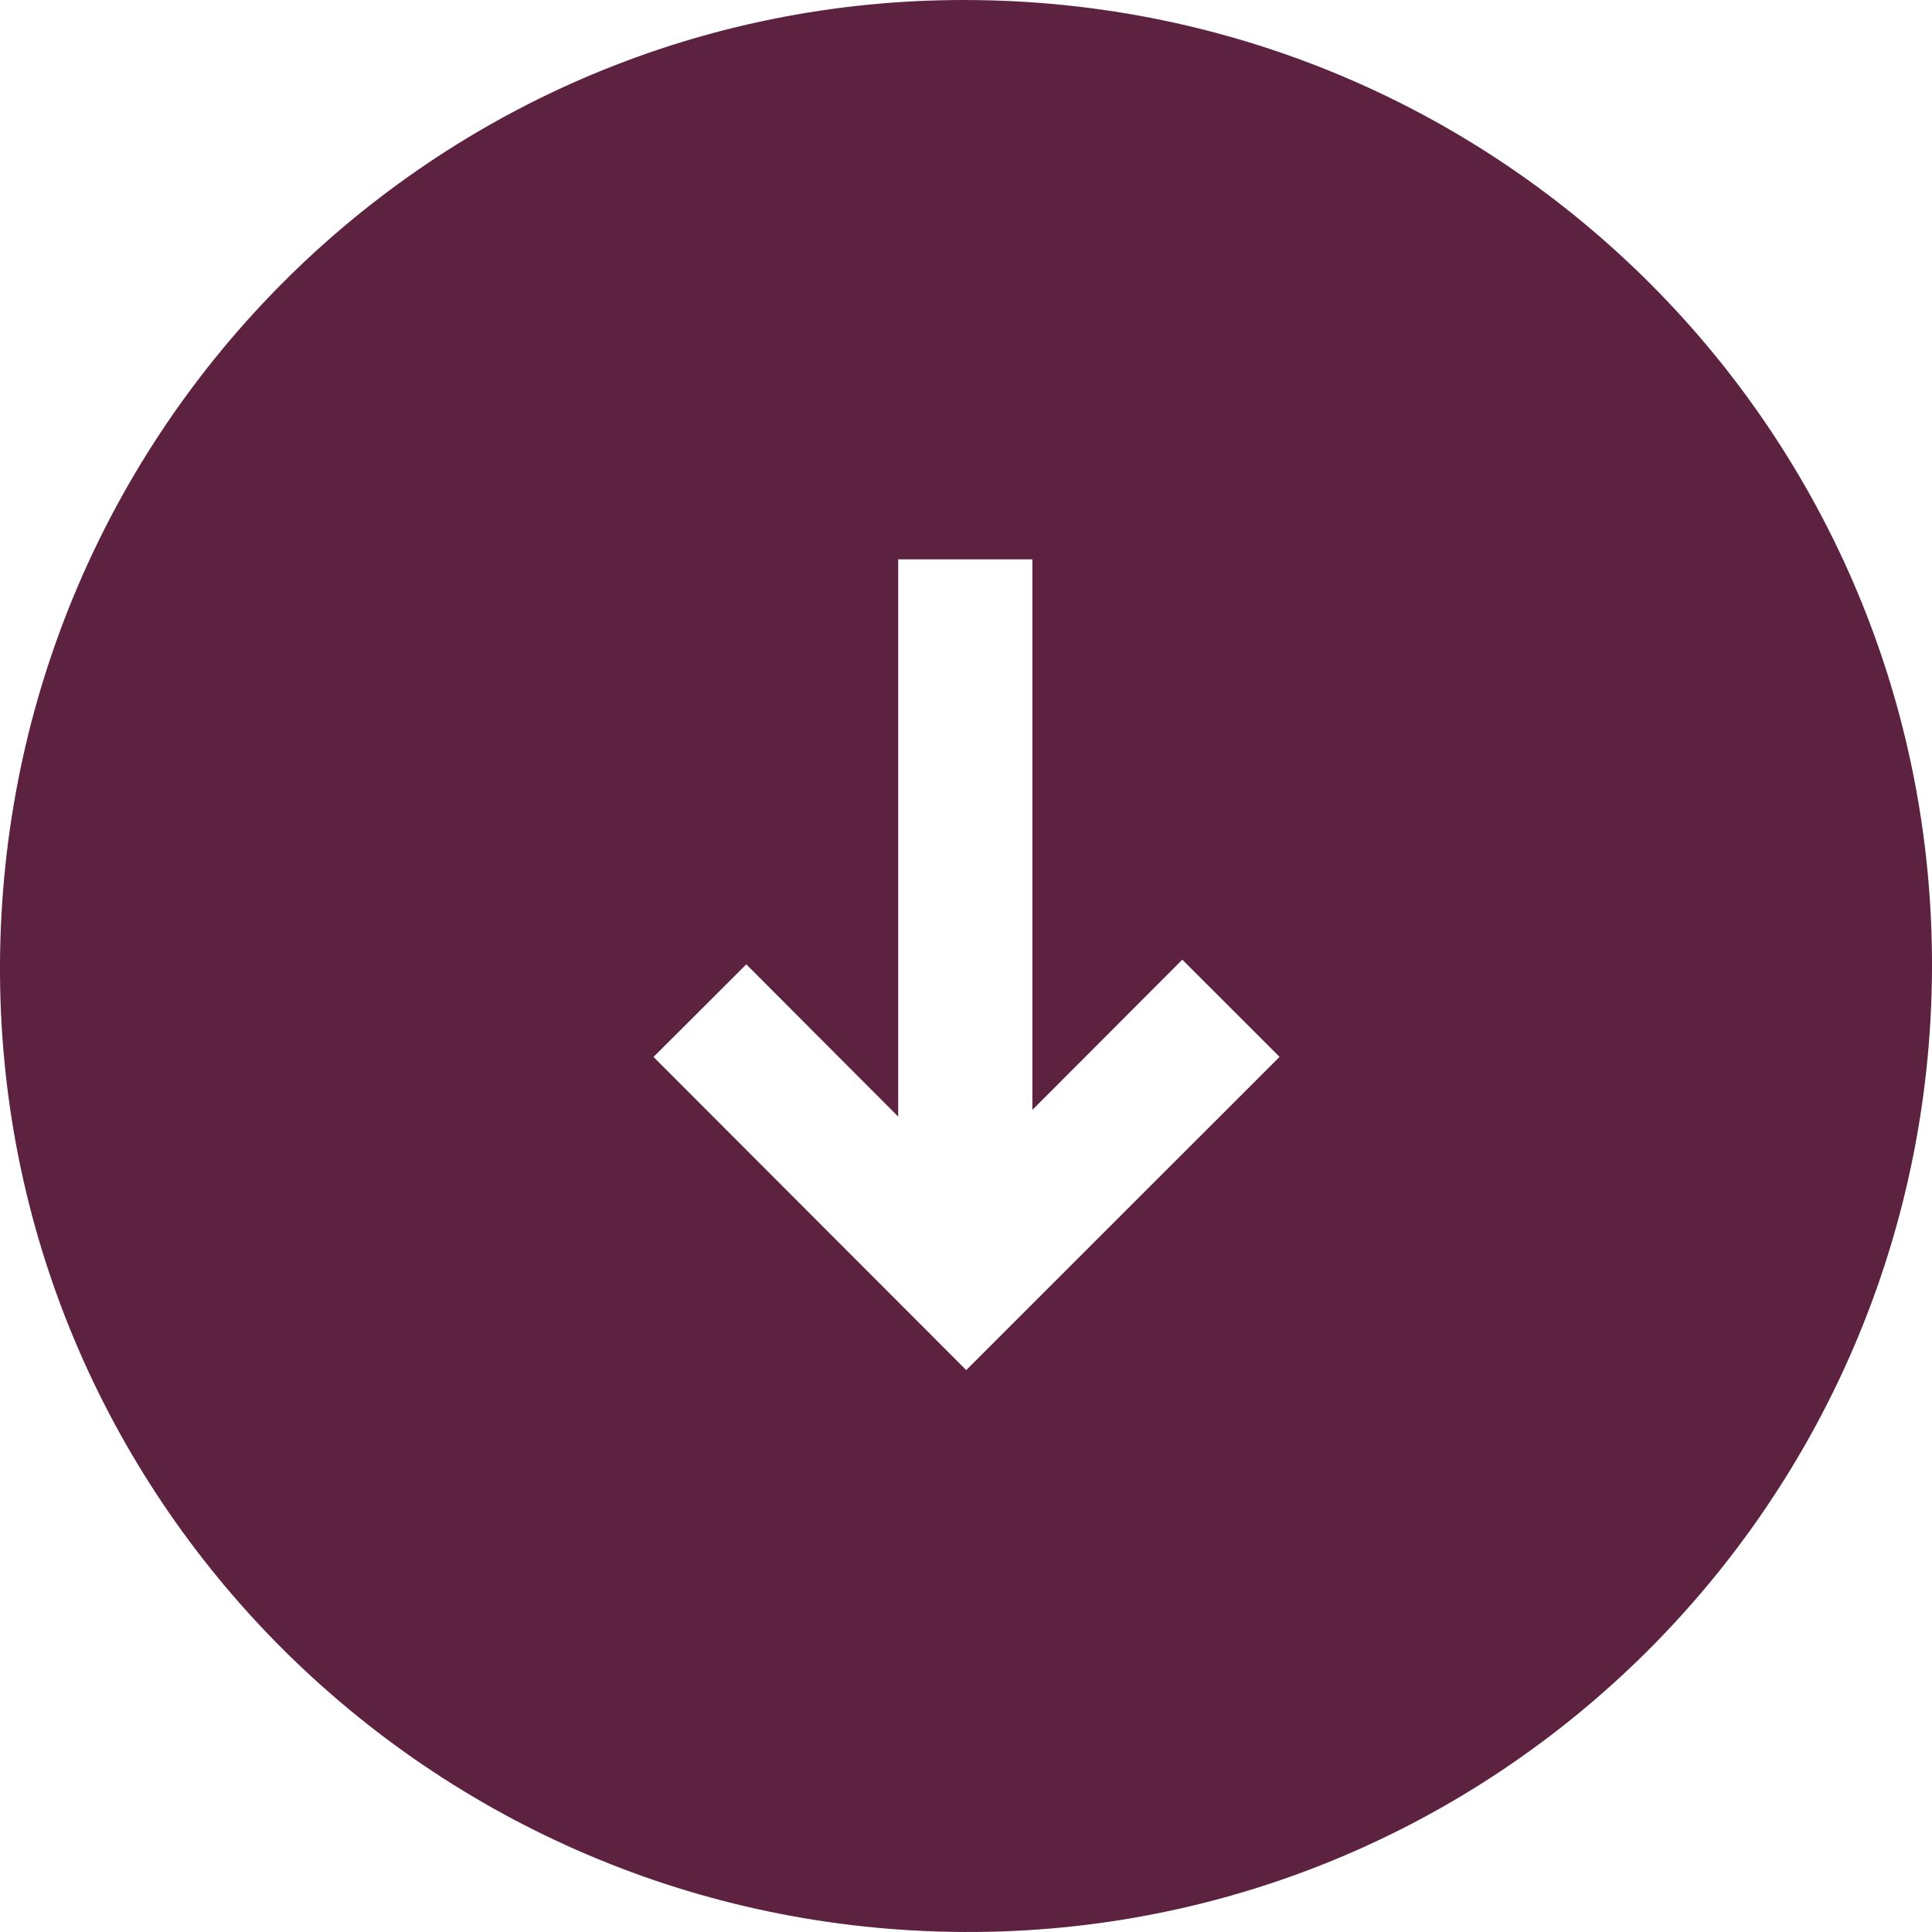
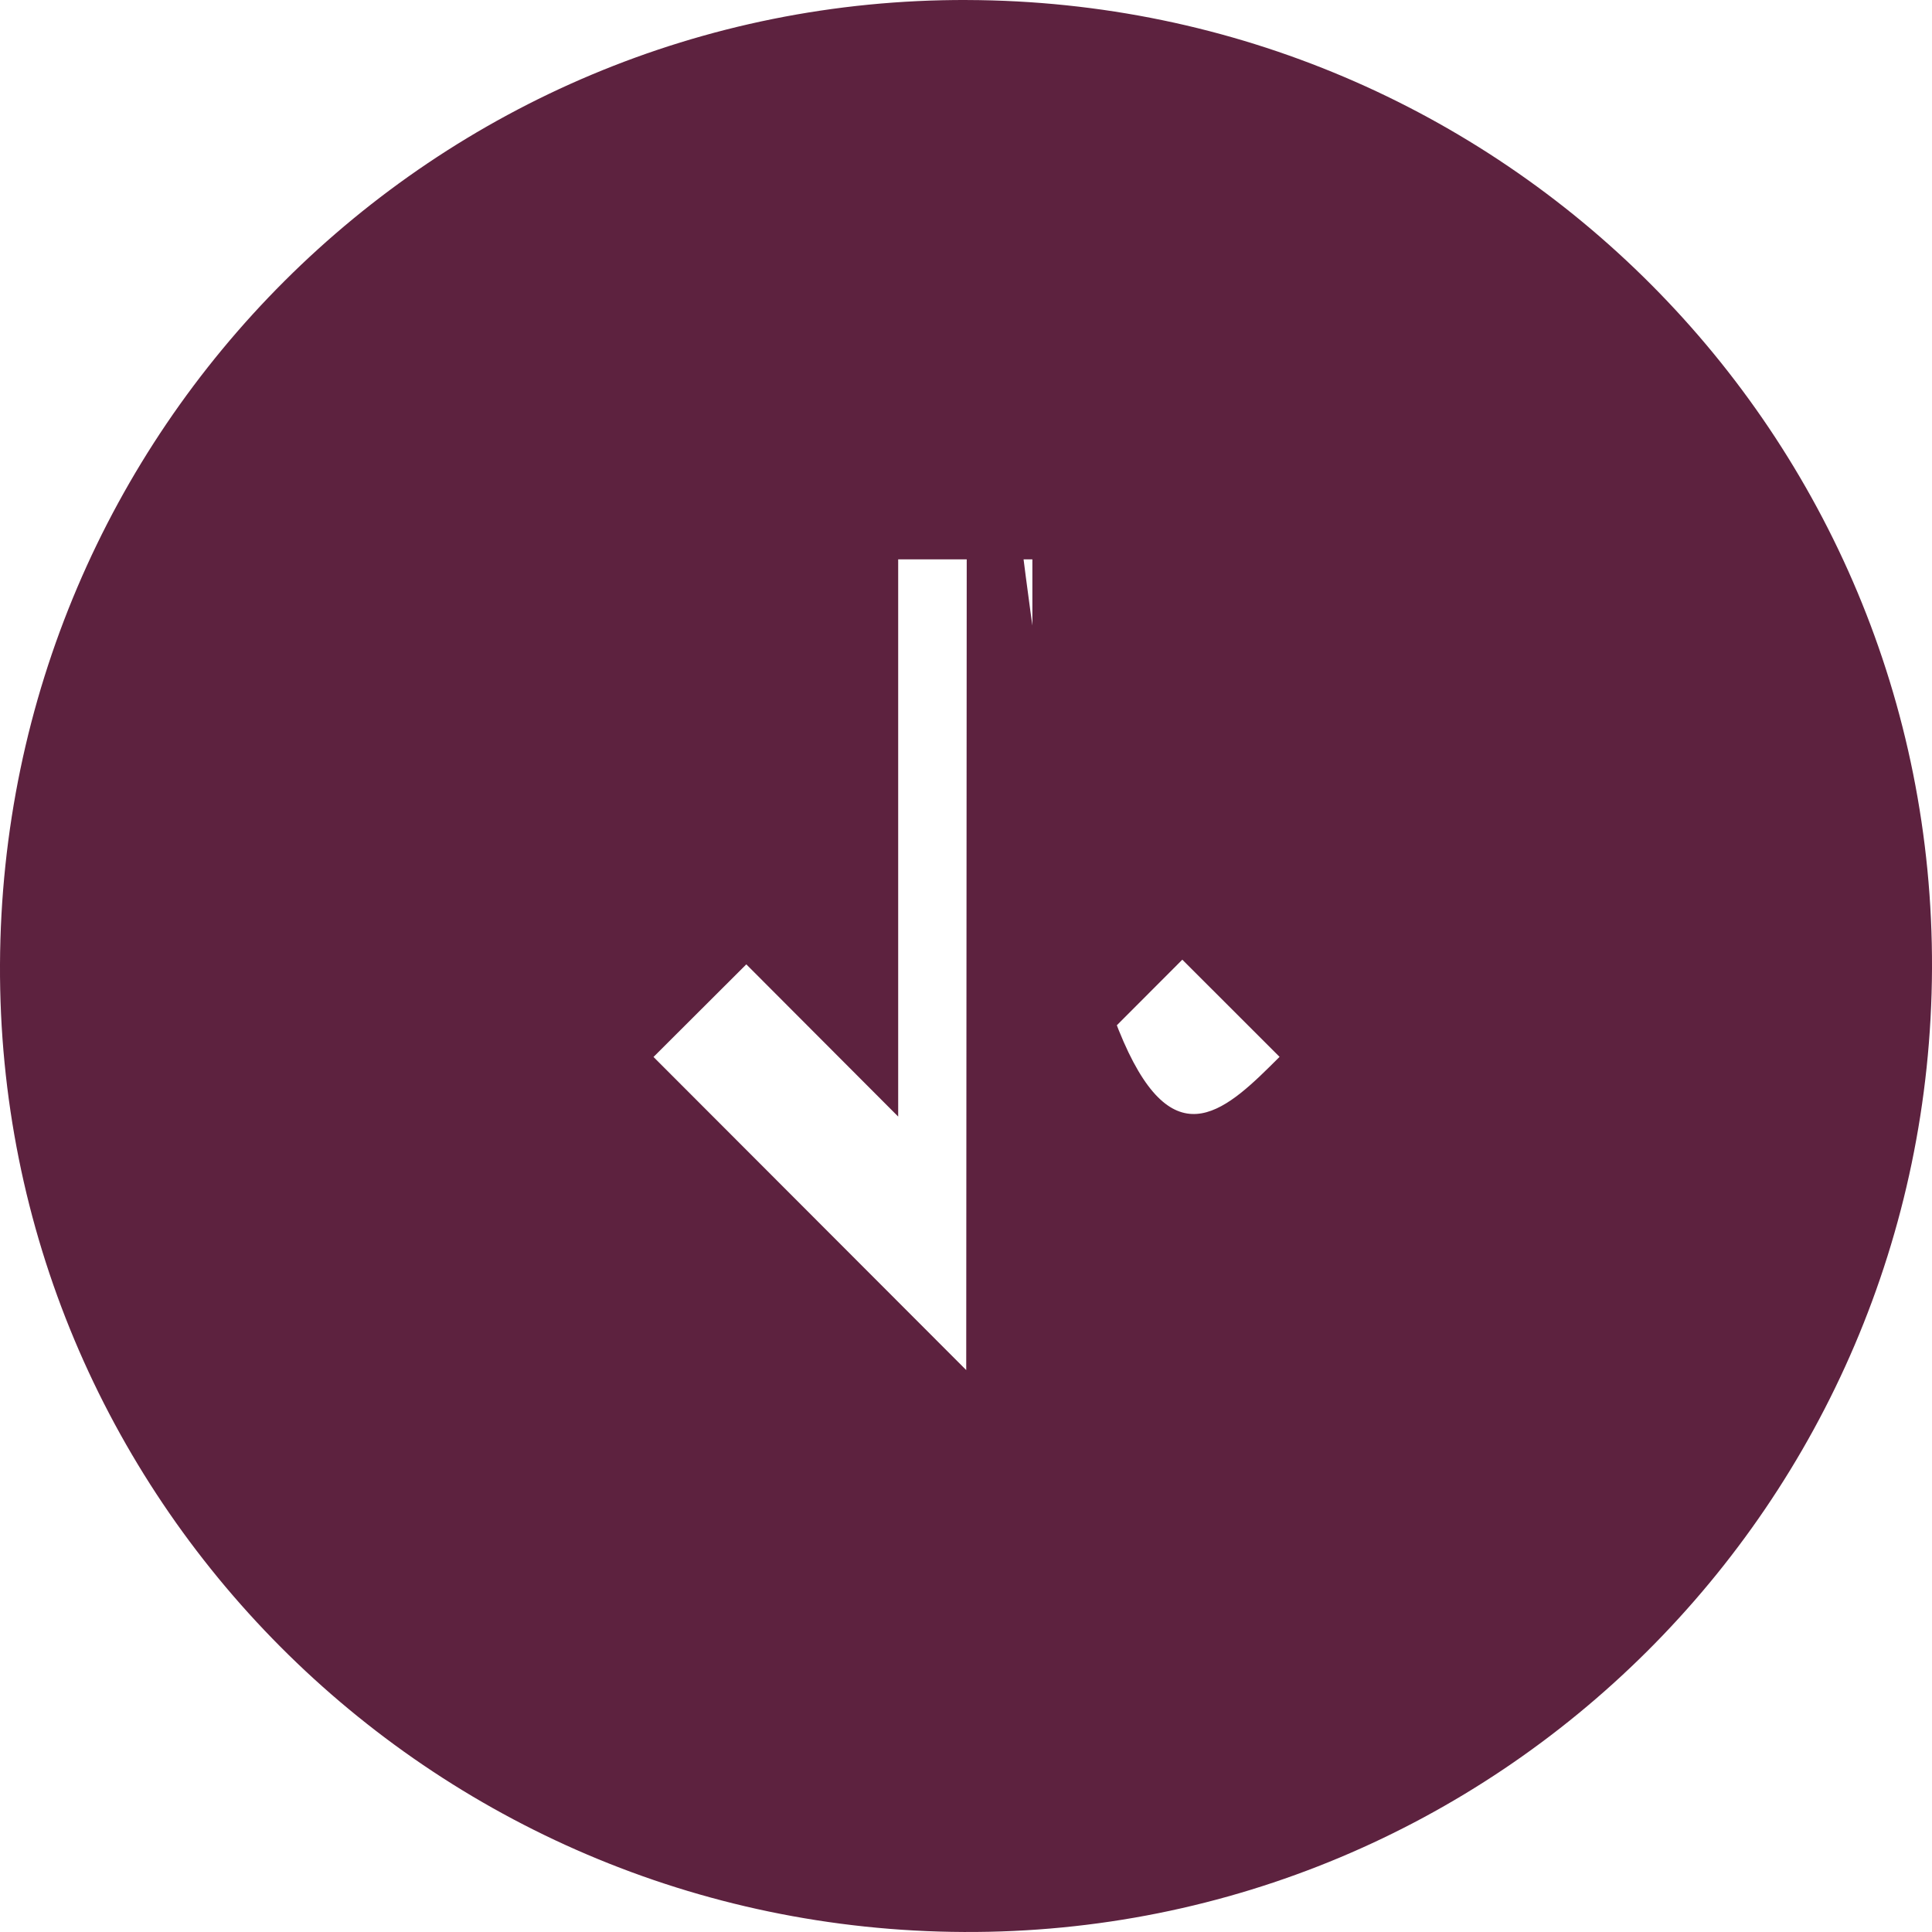
<svg xmlns="http://www.w3.org/2000/svg" width="87" height="87" viewBox="0 0 87 87" fill="none">
-   <path d="M43.548 0.001C67.674 0.074 87.096 19.571 87 43.617C86.903 67.684 67.383 87.109 43.405 86.999C19.319 86.891 -0.108 67.388 0 43.426C0.109 19.323 19.56 -0.073 43.548 0V0.001ZM43.51 61.696C48.241 56.966 52.956 52.254 57.62 47.591C56.246 46.217 54.843 44.816 53.241 43.215C51.052 45.408 48.8 47.663 46.489 49.979V25.189H40.446V50.28C37.994 47.822 35.751 45.574 33.607 43.426C32.172 44.857 30.772 46.255 29.428 47.596C34.073 52.246 38.782 56.963 43.51 61.696Z" fill="#5D223F" />
+   <path d="M43.548 0.001C67.674 0.074 87.096 19.571 87 43.617C86.903 67.684 67.383 87.109 43.405 86.999C19.319 86.891 -0.108 67.388 0 43.426C0.109 19.323 19.56 -0.073 43.548 0V0.001ZC48.241 56.966 52.956 52.254 57.62 47.591C56.246 46.217 54.843 44.816 53.241 43.215C51.052 45.408 48.8 47.663 46.489 49.979V25.189H40.446V50.28C37.994 47.822 35.751 45.574 33.607 43.426C32.172 44.857 30.772 46.255 29.428 47.596C34.073 52.246 38.782 56.963 43.51 61.696Z" fill="#5D223F" />
</svg>